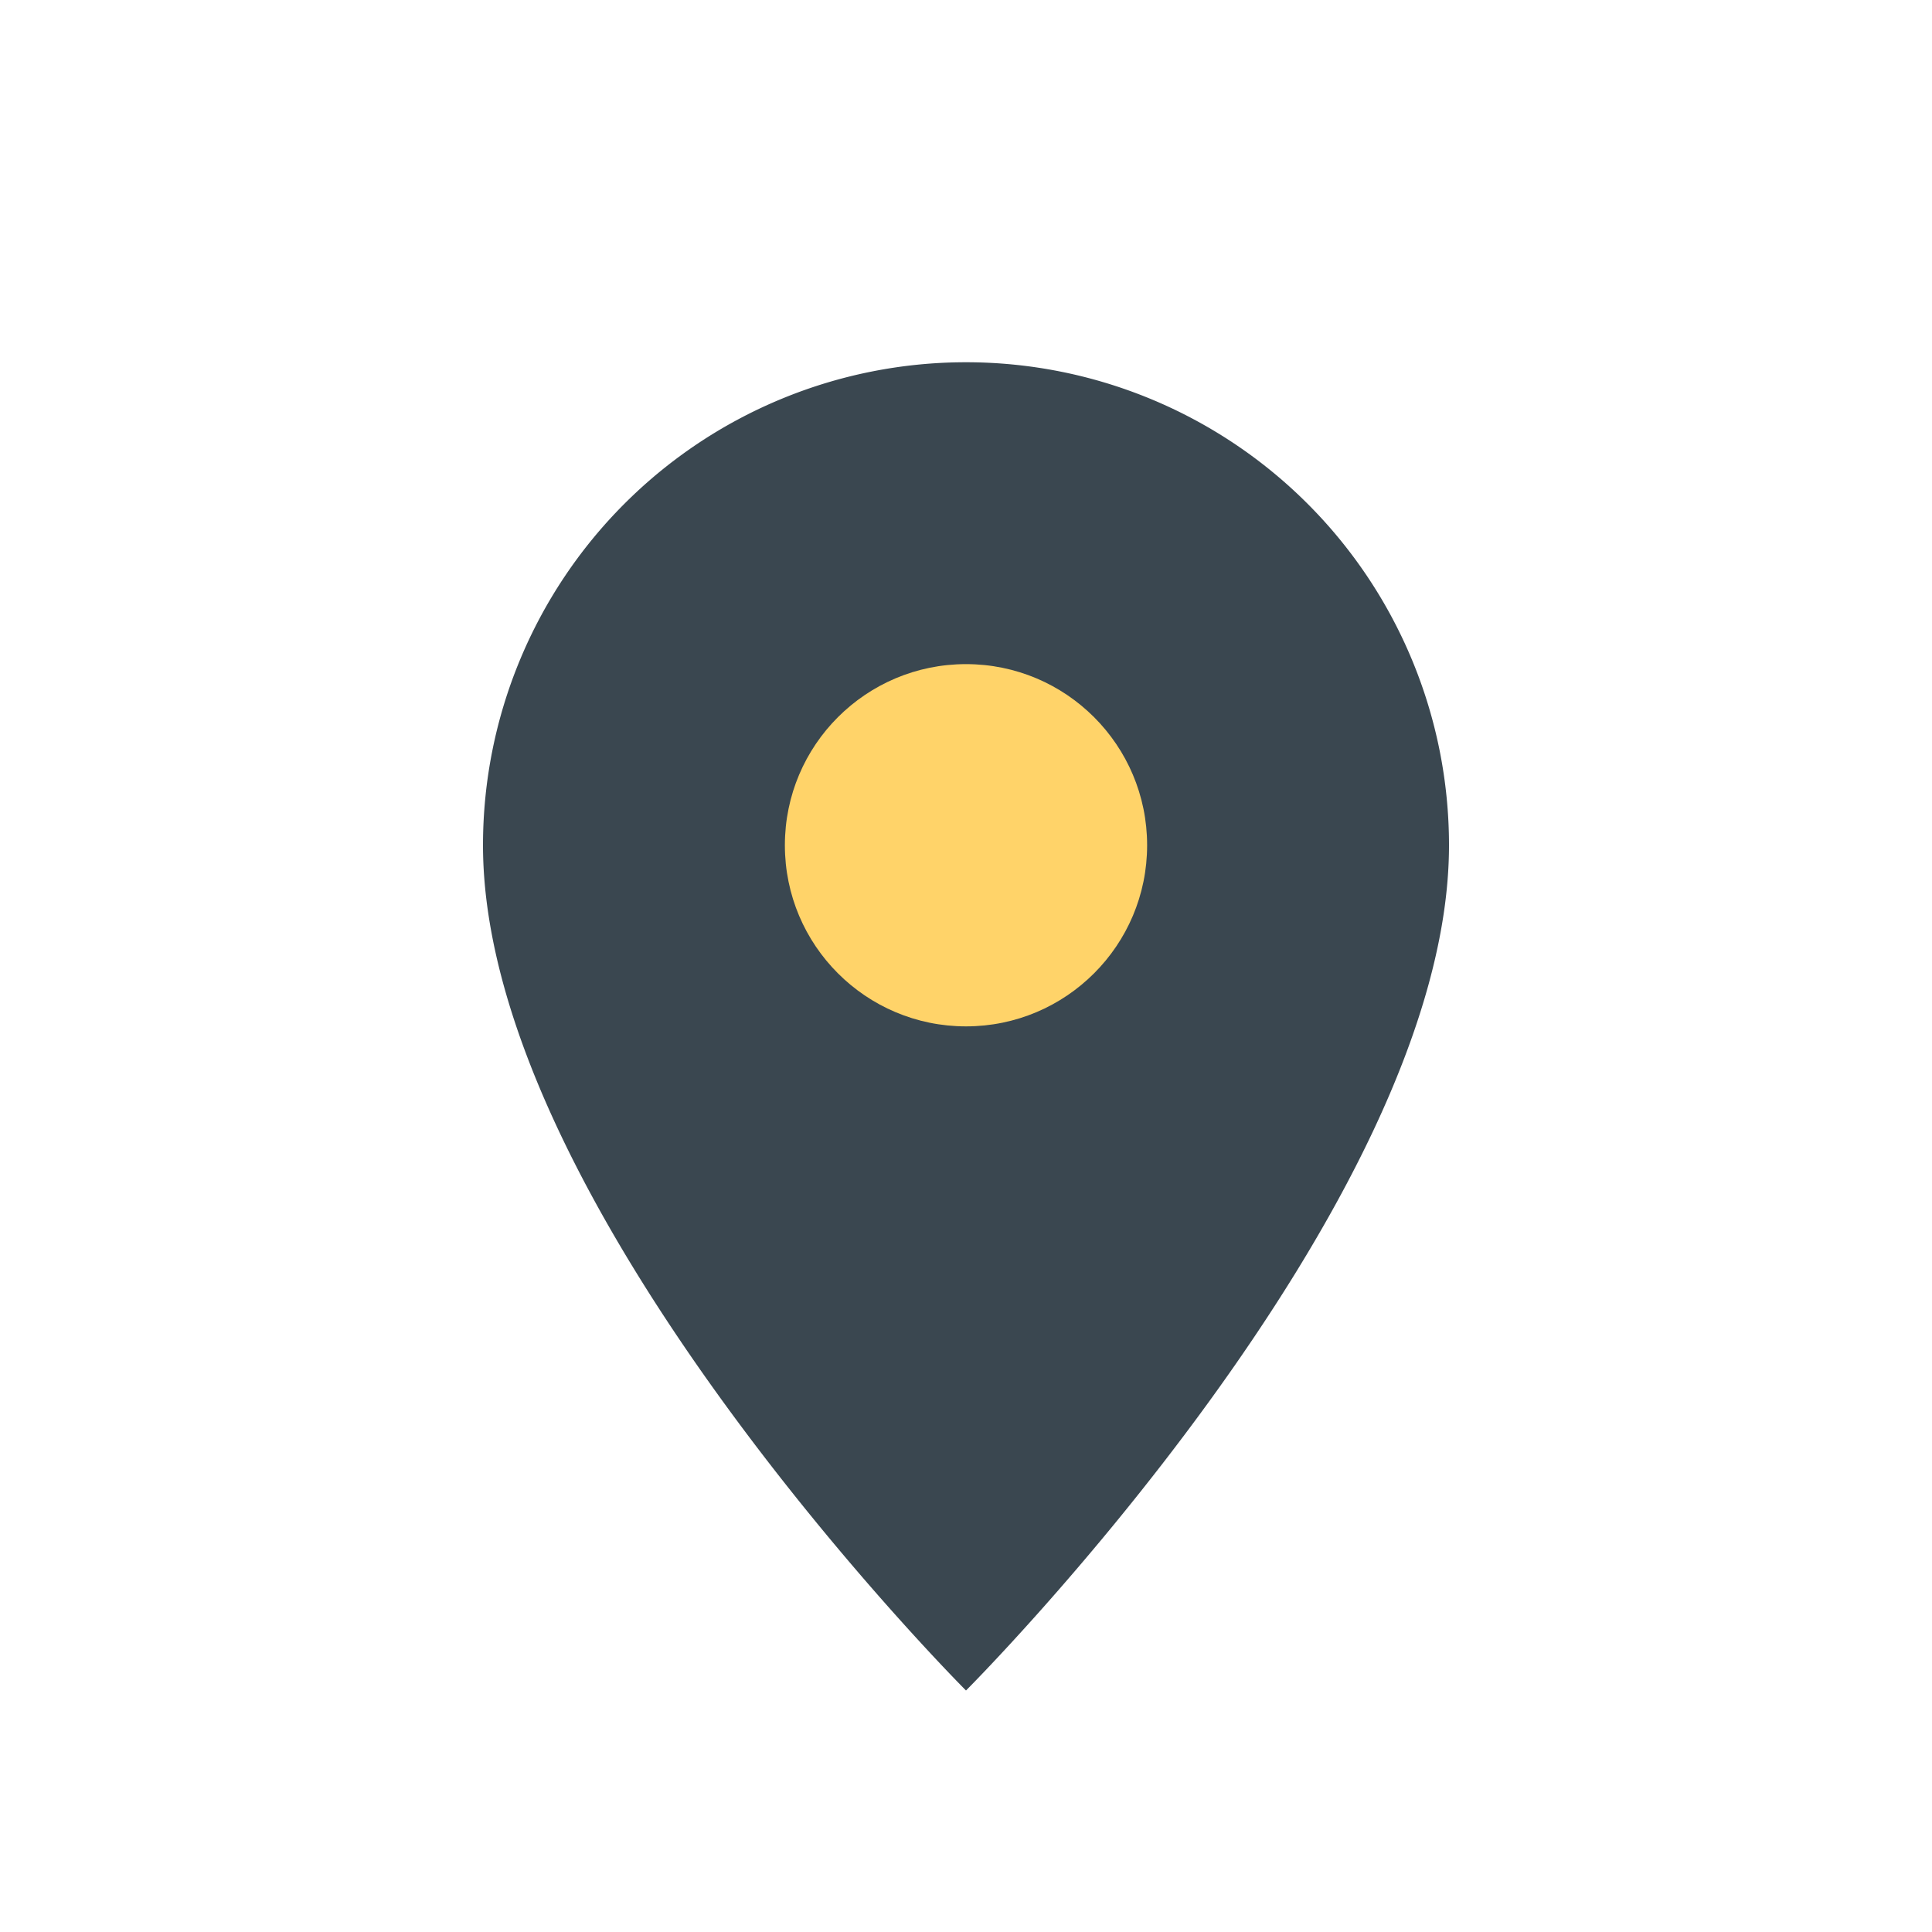
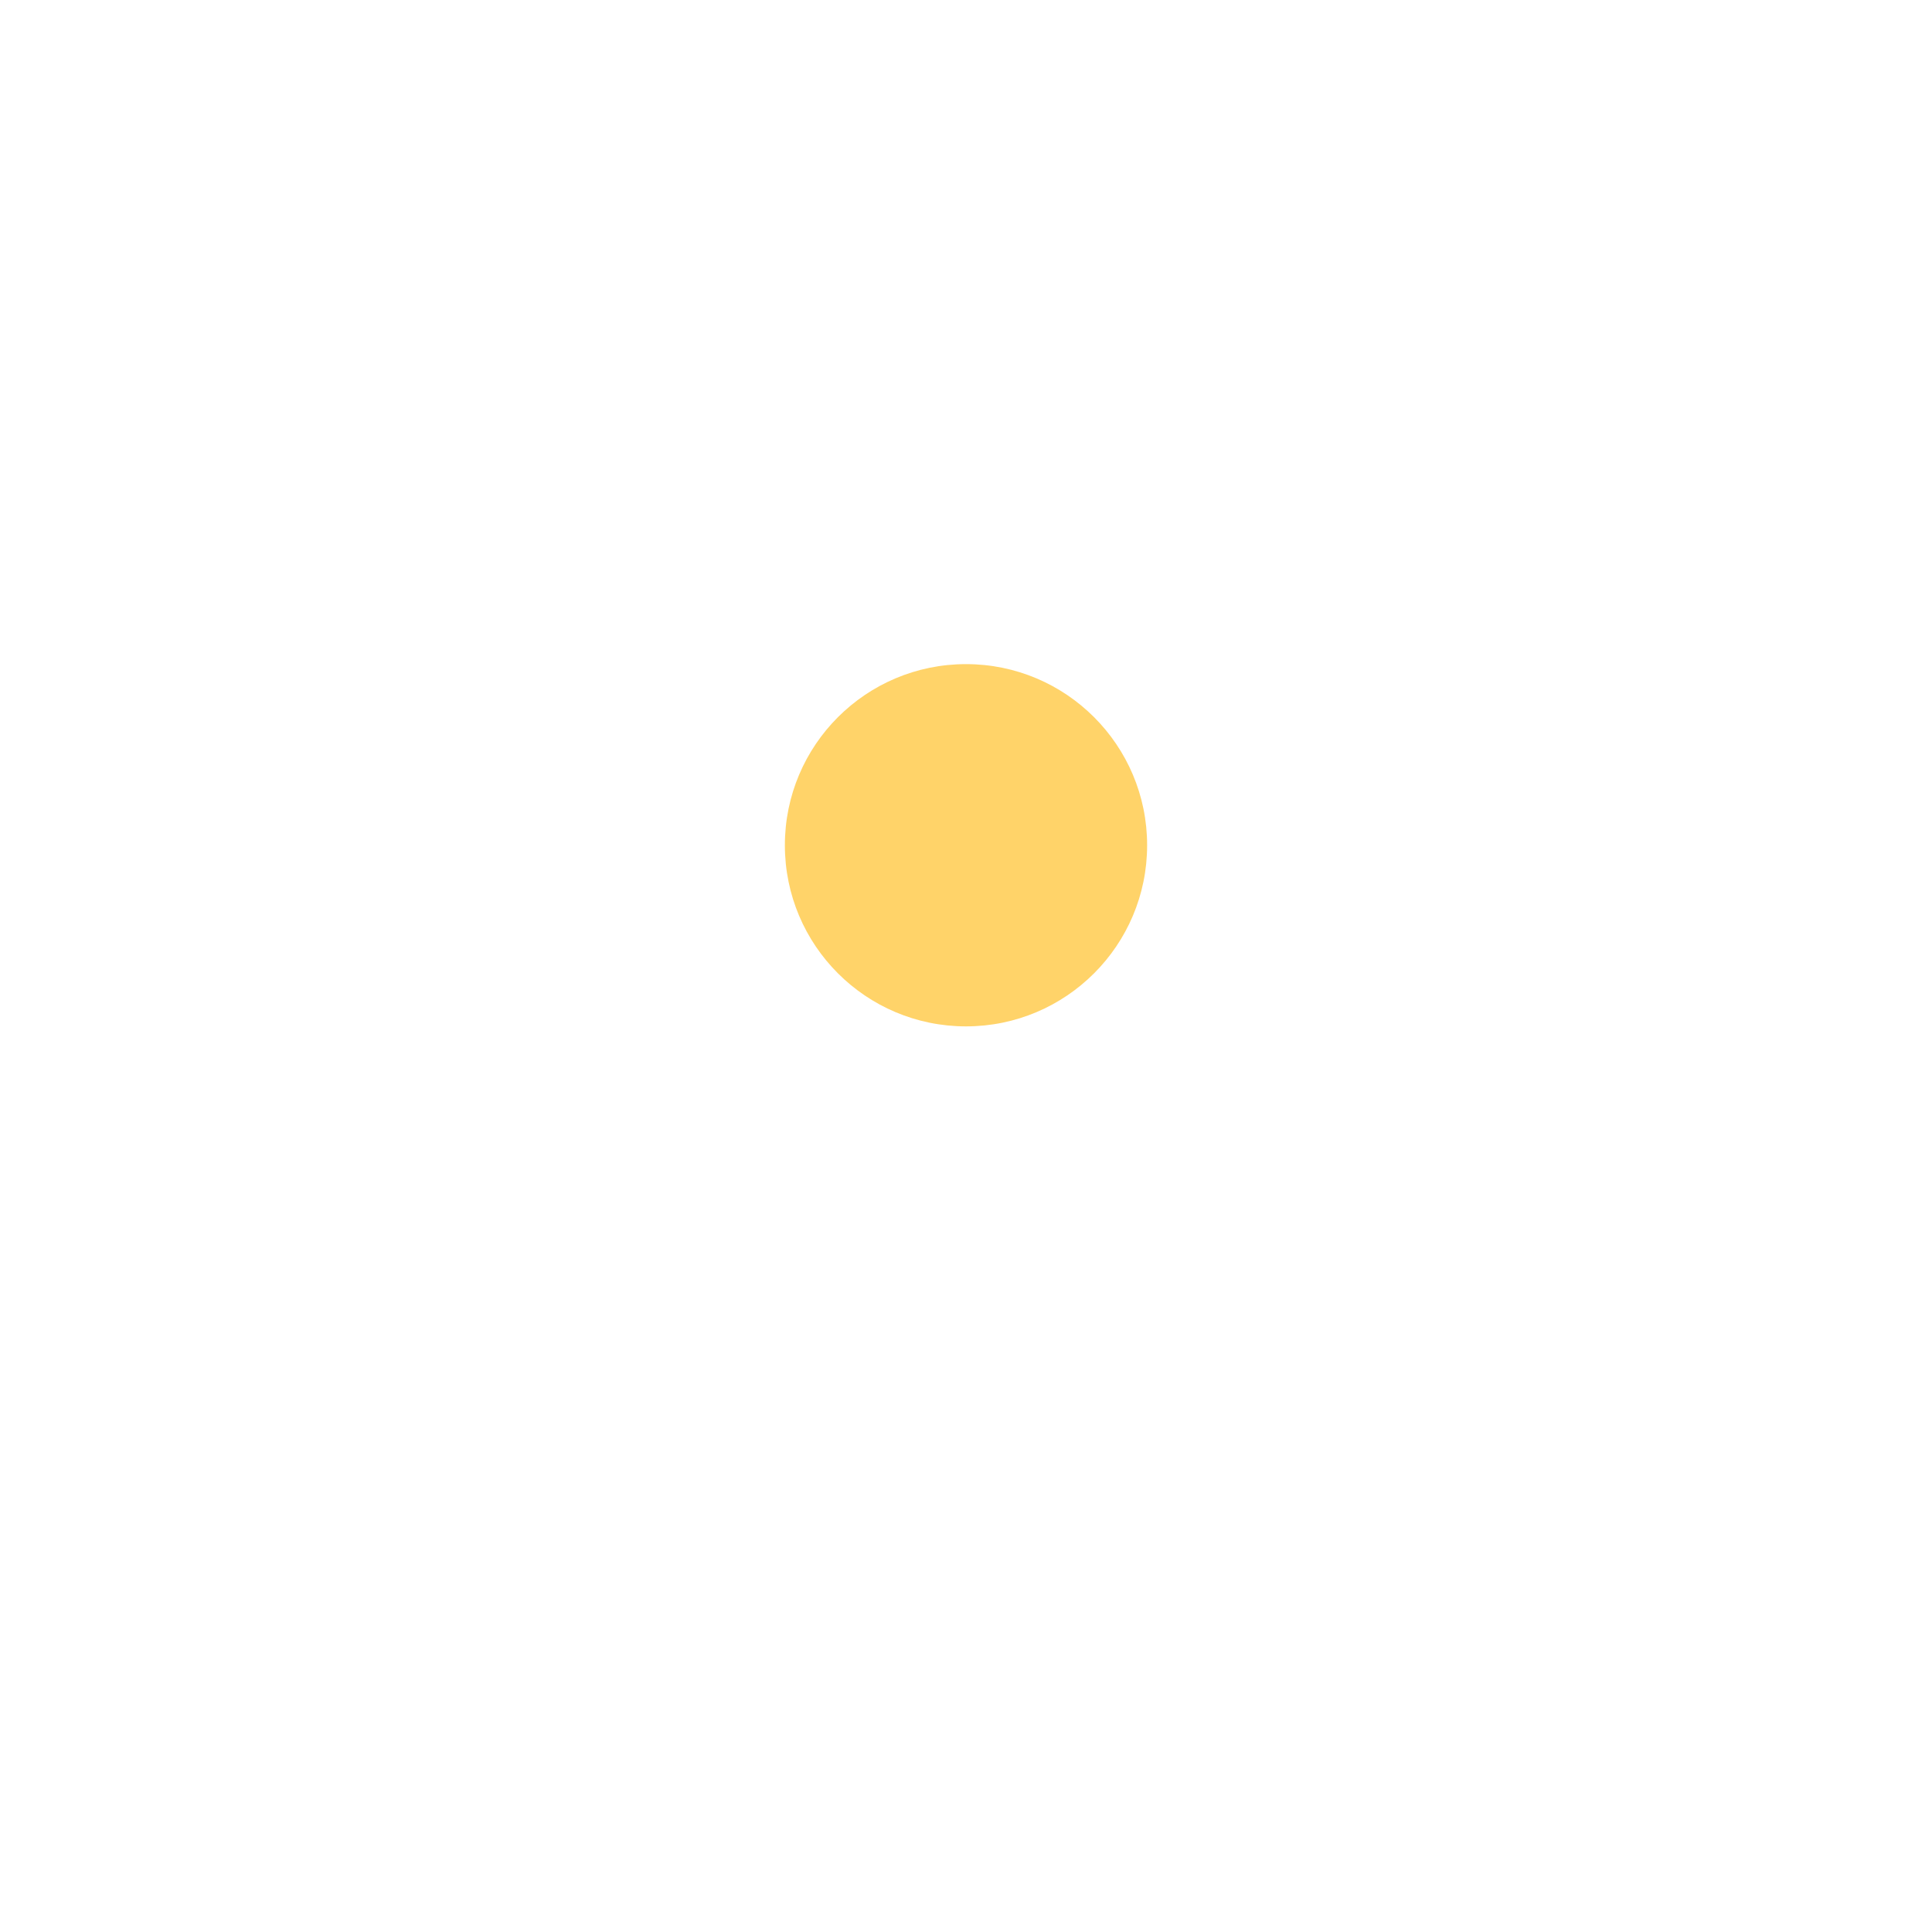
<svg xmlns="http://www.w3.org/2000/svg" width="32" height="32" viewBox="0 0 32 32">
-   <path d="M16 28s8-8 8-14A8 8 0 1 0 8 14c0 6 8 14 8 14z" fill="#3A4750" />
  <circle cx="16" cy="14" r="3" fill="#FFD369" />
</svg>